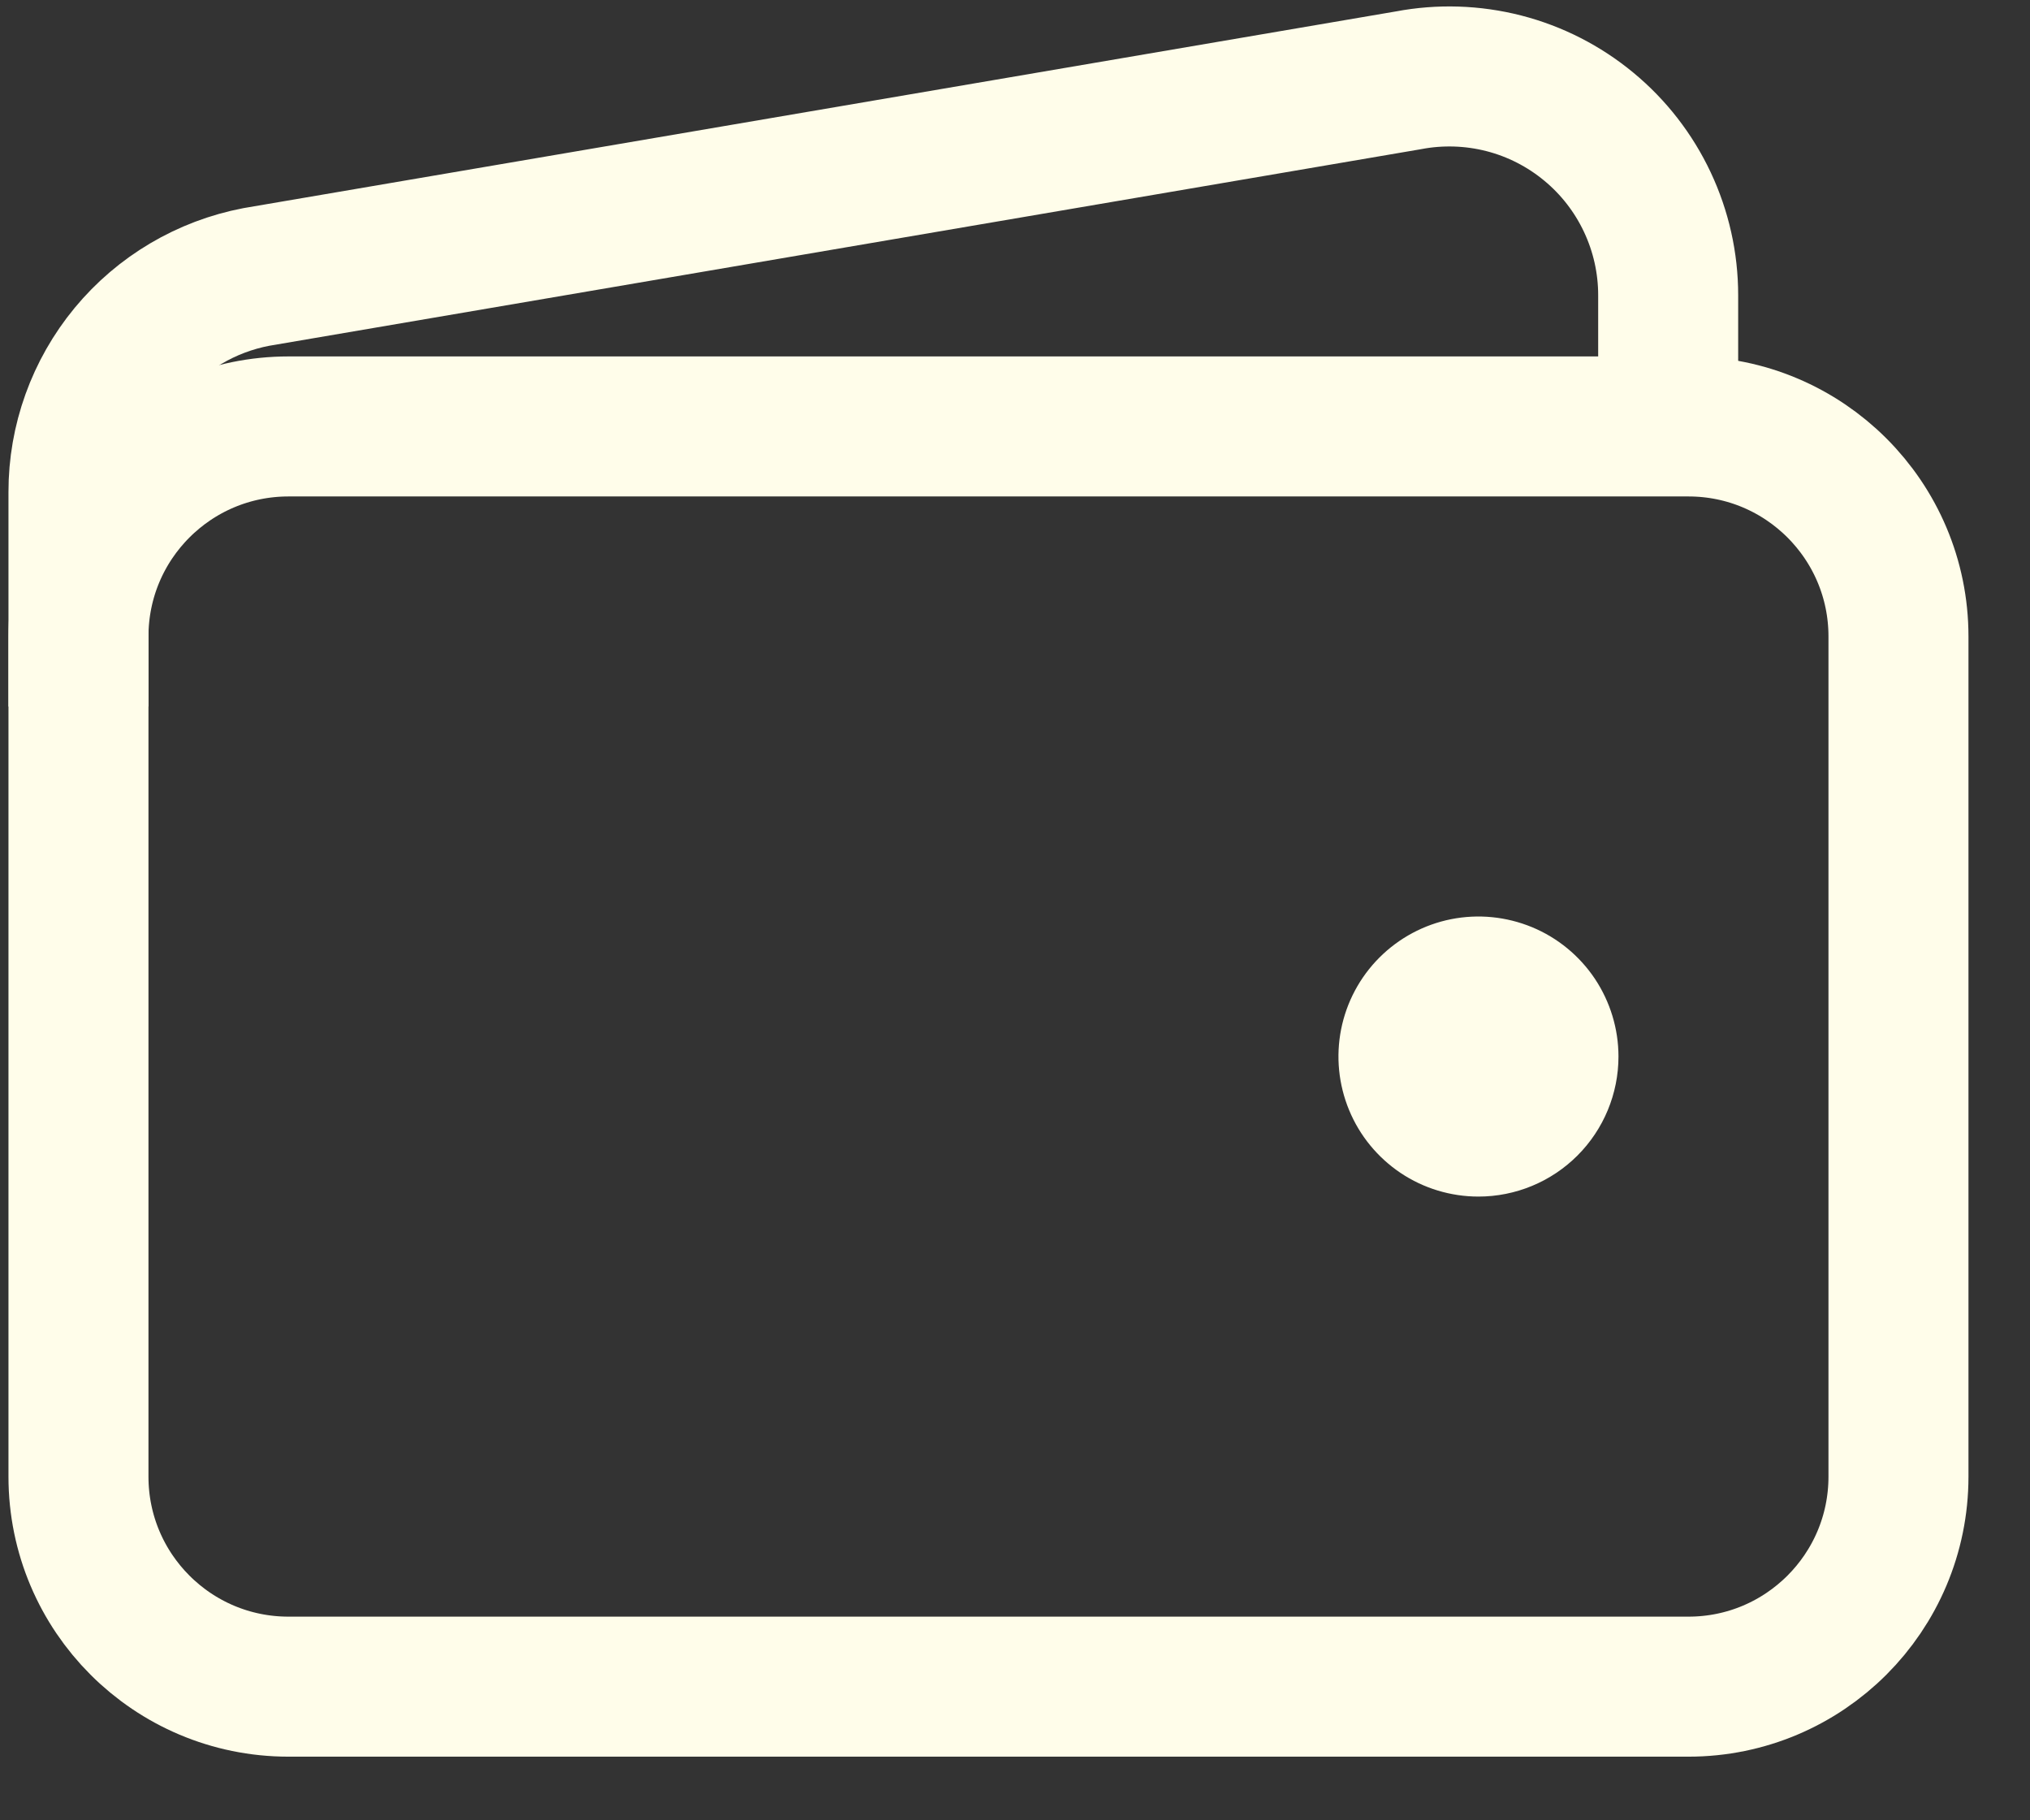
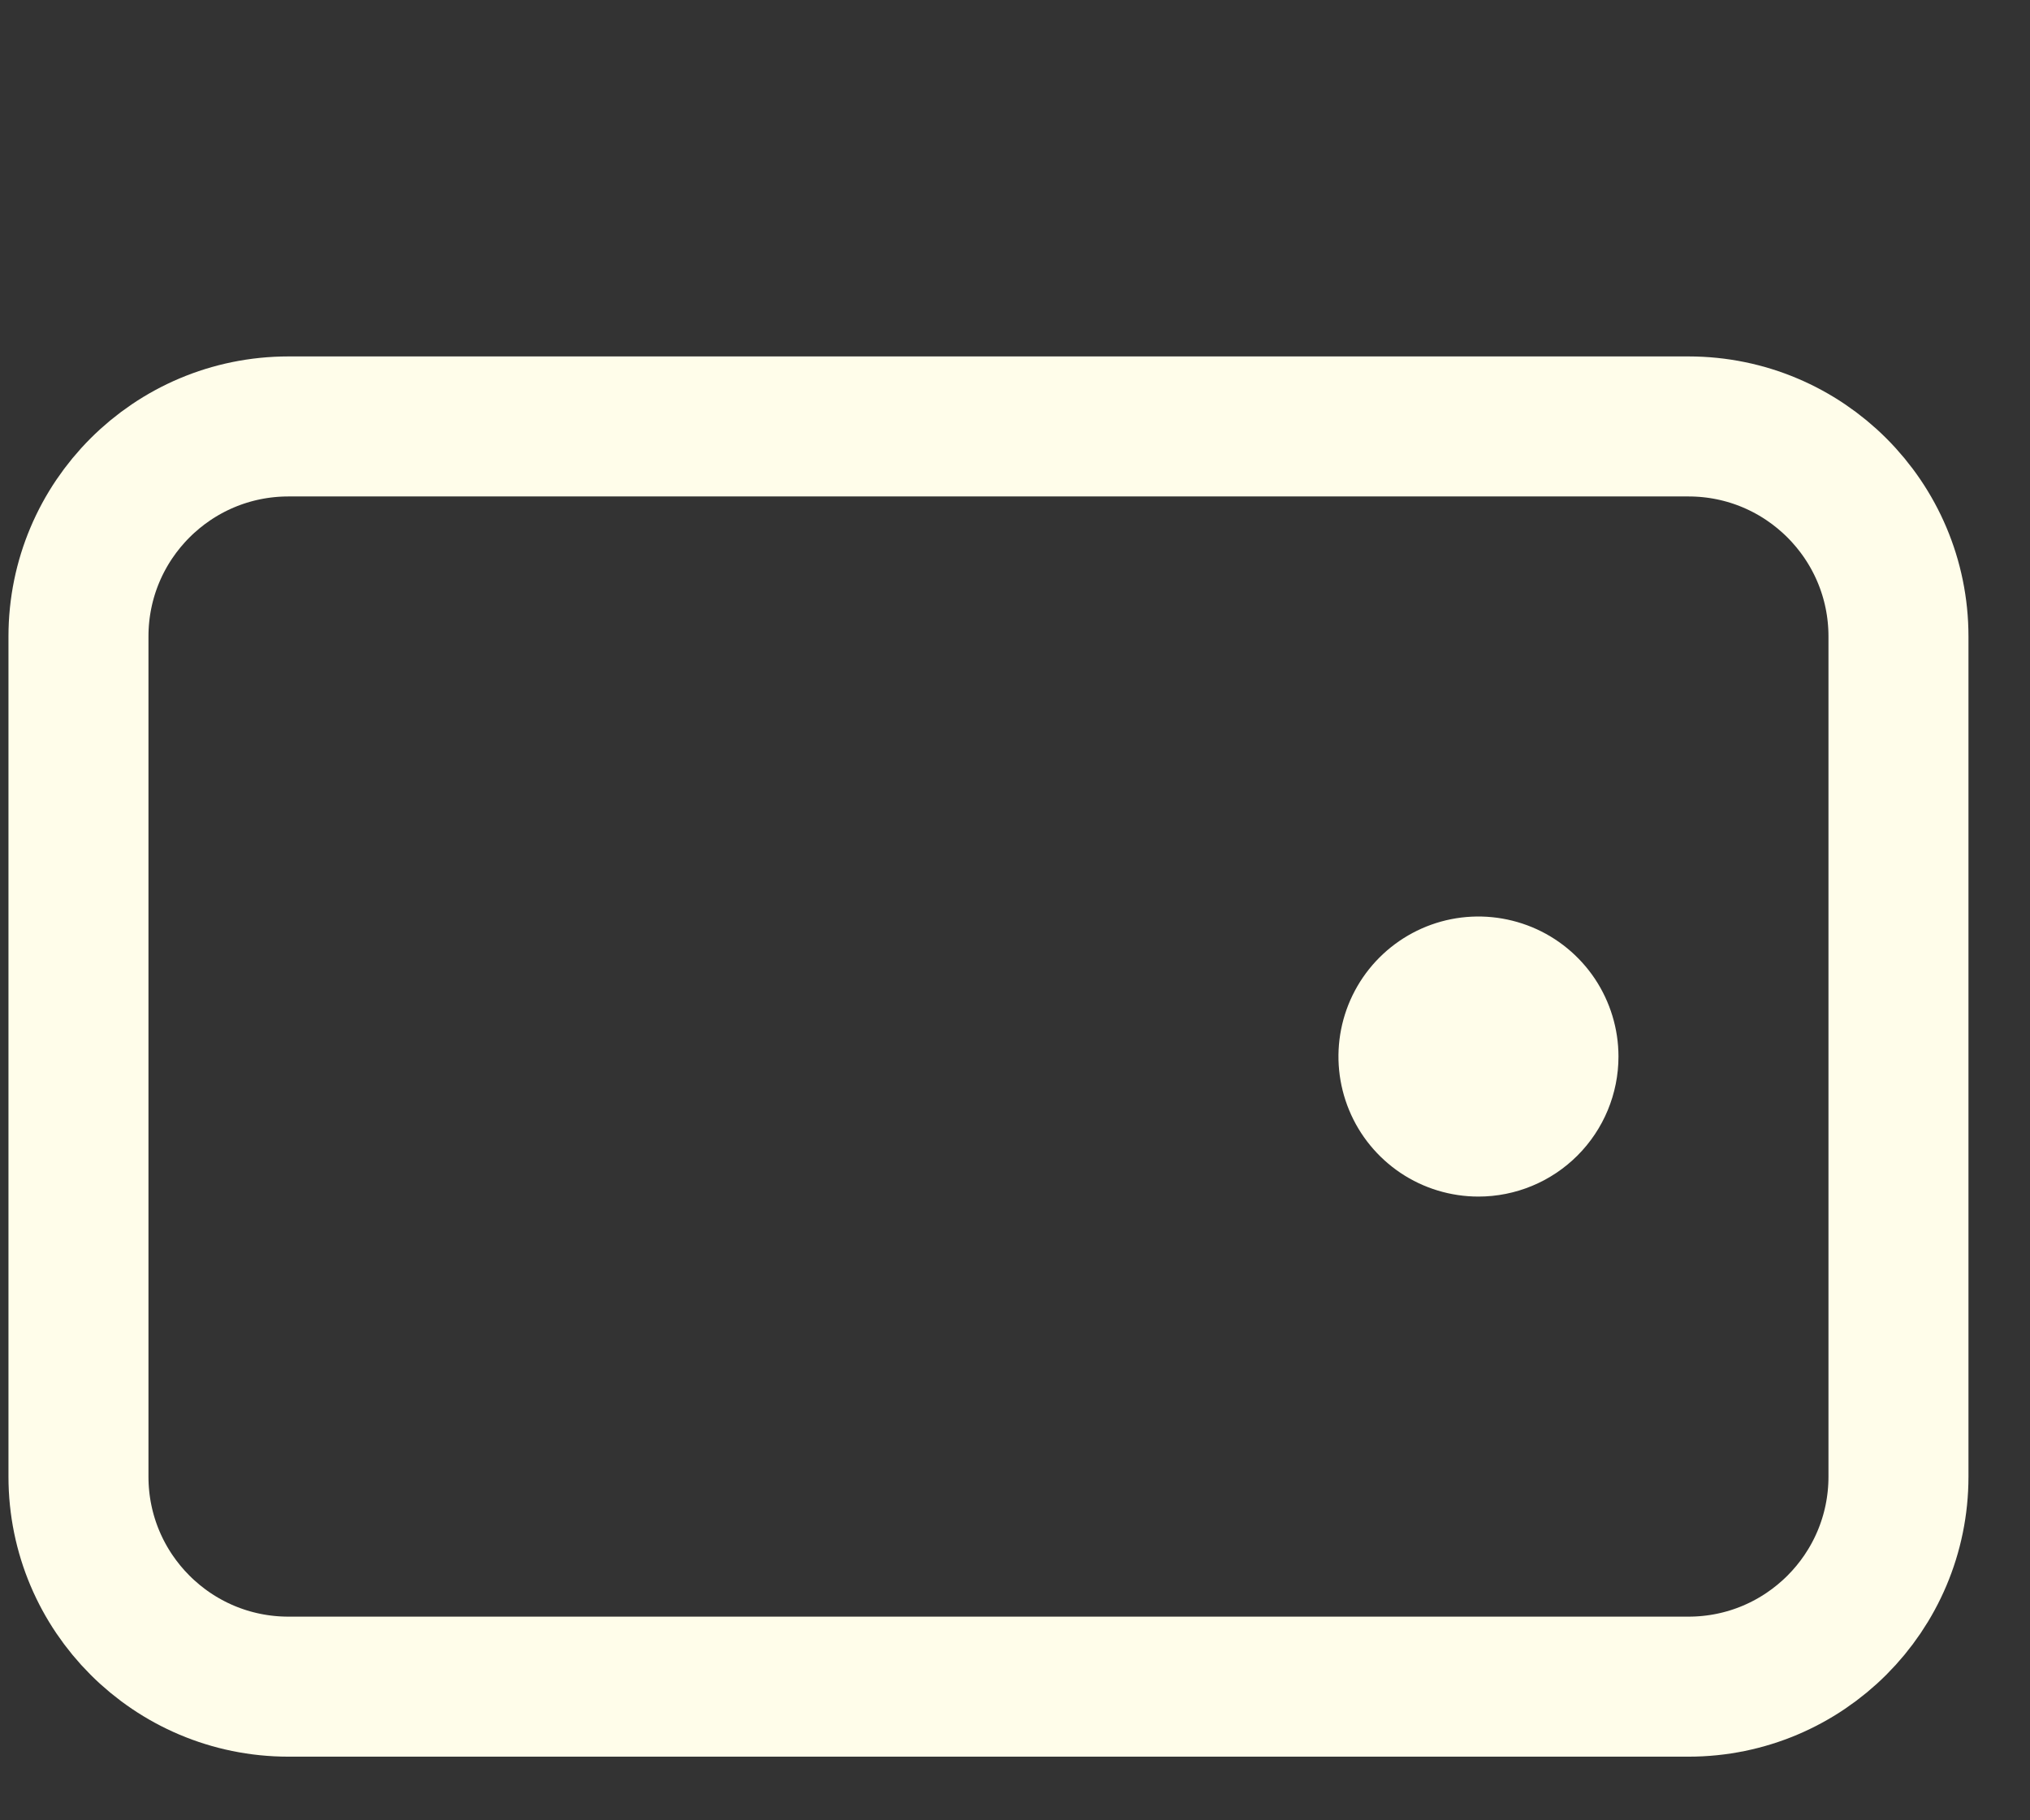
<svg xmlns="http://www.w3.org/2000/svg" width="29" height="26" viewBox="0 0 29 26" fill="none">
  <rect x="0" y="0" width="29" height="26" fill="#333333" stroke="none" />
  <path d="M24.121 6.091H4.121C2.464 6.091 1.121 7.434 1.121 9.091V21.091C1.121 22.748 2.464 24.091 4.121 24.091H24.121C25.777 24.091 27.121 22.748 27.121 21.091V9.091C27.121 7.434 25.777 6.091 24.121 6.091Z" stroke="#FFFDEA" stroke-width="2" stroke-linejoin="round" />
-   <path d="M23.831 6.091V4.216C23.831 3.756 23.729 3.302 23.533 2.886C23.337 2.47 23.052 2.102 22.697 1.809C22.343 1.516 21.928 1.304 21.483 1.19C21.038 1.076 20.572 1.061 20.121 1.147L3.661 3.956C2.946 4.093 2.301 4.474 1.837 5.035C1.374 5.596 1.12 6.301 1.121 7.028V10.091" stroke="#FFFDEA" stroke-width="2" stroke-linejoin="round" />
  <path d="M21.121 17.091C20.725 17.091 20.338 16.974 20.009 16.754C19.681 16.534 19.424 16.222 19.273 15.856C19.122 15.491 19.082 15.089 19.159 14.701C19.236 14.313 19.427 13.956 19.706 13.677C19.986 13.397 20.343 13.206 20.73 13.129C21.118 13.052 21.52 13.092 21.886 13.243C22.251 13.394 22.564 13.651 22.784 13.98C23.003 14.309 23.121 14.695 23.121 15.091C23.121 15.621 22.91 16.13 22.535 16.505C22.16 16.88 21.651 17.091 21.121 17.091Z" fill="#FFFDEA" />
</svg>